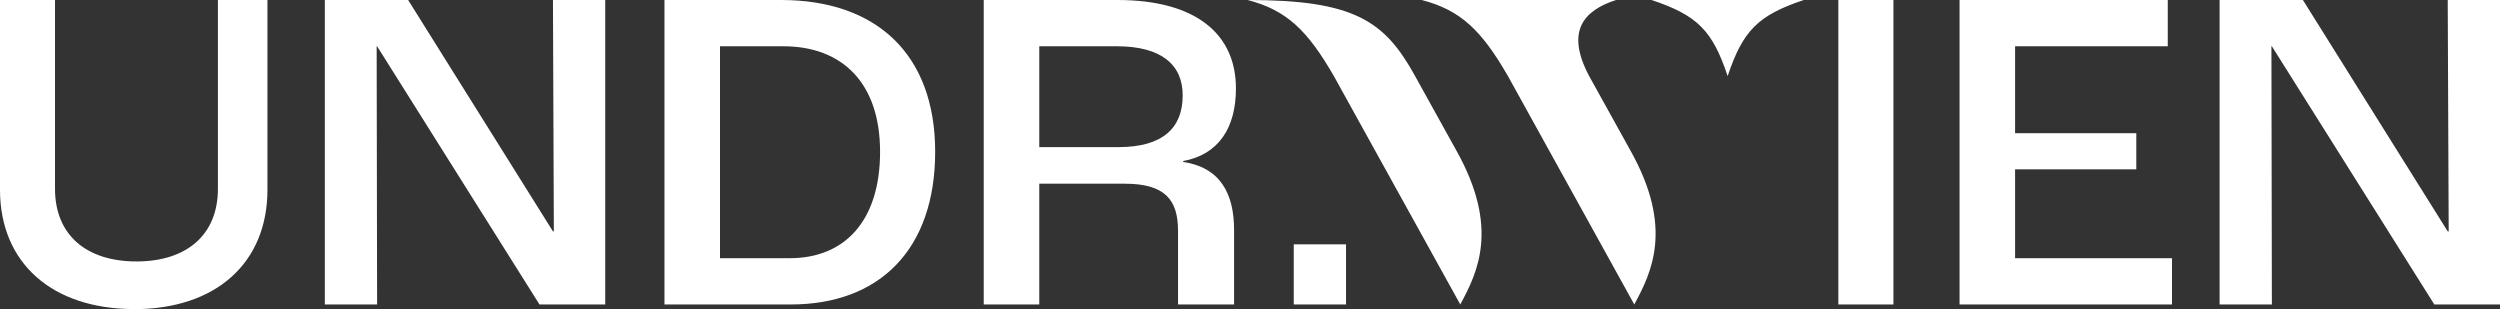
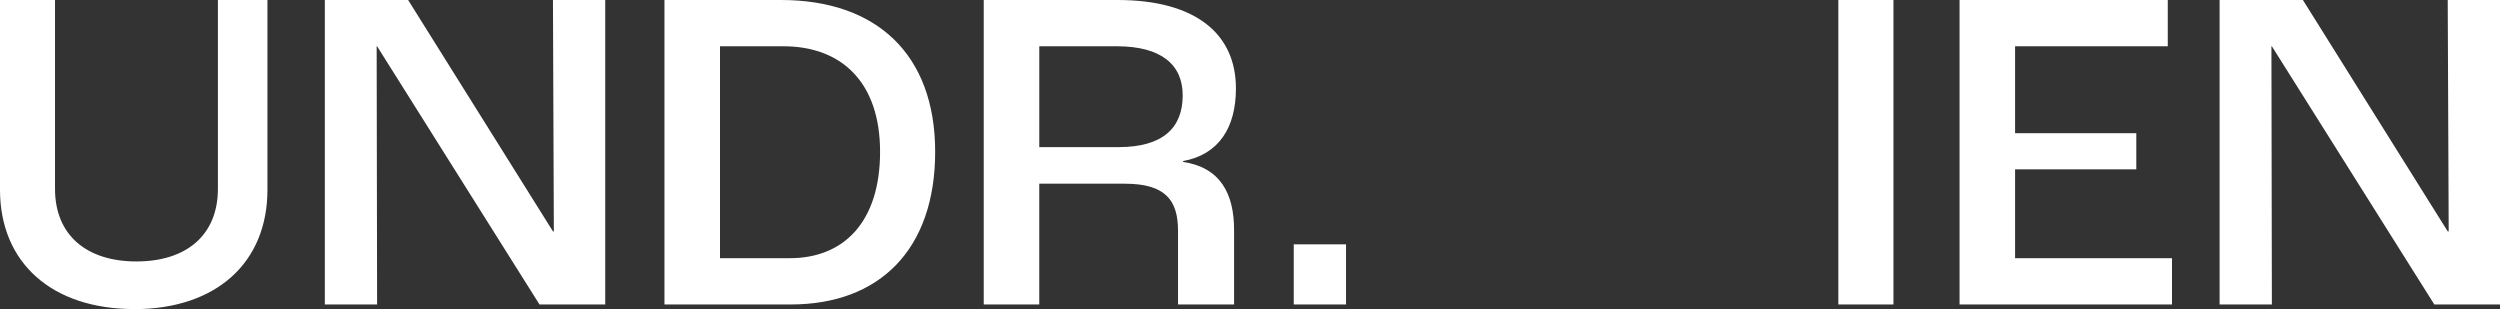
<svg xmlns="http://www.w3.org/2000/svg" id="Layer_2" data-name="Layer 2" viewBox="0 0 337.64 41.75">
  <rect x="0" y="0" width="337.64" height="41.75" fill="#333333" stroke="none" />
  <defs>
    <style>
      .cls-1 {
        fill: #fff;
      }
    </style>
  </defs>
  <g id="Layer_1-2" data-name="Layer 1">
    <g>
-       <path class="cls-1" d="M18.12,41.75c11.06,0,18-6.25,18-16.12V0h-6.69v25.5c0,6.25-4.25,9.81-11,9.81s-11-3.56-11-9.81V0H0v25.62c0,9.87,7,16.12,18.12,16.12h0ZM43.87,41.12h7.06l-.06-34.87h.06l21.93,34.87h8.88V0h-7.06l.12,31.25h-.12L55.12,0h-11.25v41.12h0ZM89.74,41.12h17.06c12,0,19.5-7.44,19.5-20.62S118.36,0,105.49,0h-15.75v41.12h0ZM97.24,34.87V6.25h8.56c7.87,0,13.06,4.87,13.06,14.25s-4.81,14.37-12.19,14.37h-9.43ZM132.86,41.12h7.5v-16.31h11.56c5.5,0,7.18,2.25,7.18,6.37v9.94h7.57v-10.06c0-4.94-1.88-8.44-6.88-9.19v-.12c4.81-.88,7.13-4.5,7.13-9.81,0-7.37-5.44-11.94-16-11.94h-18.06v41.12h0ZM140.36,19.87V6.25h10.49c6,0,8.88,2.5,8.88,6.62,0,4.37-2.63,7-8.69,7h-10.68ZM174.73,41.12h7.06v-8.12h-7.06v8.12h0ZM248.28,41.12h7.44V0h-7.44v41.12h0ZM264.65,41.12h28.69v-6.25h-21.19v-12h16.37v-4.88h-16.37V6.25h20.62V0h-28.12v41.12h0ZM299.77,41.12h7.06l-.06-34.87h.06l21.94,34.87h8.87V0h-7.06l.13,31.25h-.13L311.02,0h-11.25v41.12h0Z" />
-       <path class="cls-1" d="M191.12,10.28C187.01,2.81,182.9,0,168.5,0c5.28,1.37,8.09,4.11,11.65,10.28l17.07,30.84c2.33-4.32,5.34-10.35-.55-20.83l-5.55-10.01h0ZM214.63,10.28c-3.29-6.17-.62-8.91,3.63-10.28h-26.25c5.28,1.37,8.09,4.11,11.65,10.28l17.06,30.84c2.33-4.32,5.35-10.35-.54-20.83l-5.55-10.01h0ZM223.05,0c6.17,2.06,8.23,4.11,10.28,10.28,2.06-6.17,4.12-8.22,10.28-10.28h-20.56Z" />
+       <path class="cls-1" d="M18.12,41.75c11.06,0,18-6.25,18-16.12V0h-6.69v25.5c0,6.25-4.25,9.81-11,9.81s-11-3.56-11-9.81V0H0v25.62c0,9.87,7,16.12,18.12,16.12h0ZM43.87,41.12h7.06l-.06-34.87h.06l21.93,34.87h8.88V0h-7.06l.12,31.25h-.12L55.12,0h-11.25v41.12h0ZM89.74,41.12h17.06c12,0,19.5-7.44,19.5-20.62S118.36,0,105.49,0h-15.75v41.12h0ZM97.24,34.87V6.25h8.56c7.87,0,13.06,4.87,13.06,14.25s-4.81,14.37-12.19,14.37h-9.43ZM132.86,41.12h7.5v-16.31h11.56c5.5,0,7.18,2.25,7.18,6.37v9.94h7.57v-10.06c0-4.94-1.88-8.44-6.88-9.19v-.12c4.81-.88,7.13-4.5,7.13-9.81,0-7.37-5.44-11.94-16-11.94h-18.06v41.12h0ZM140.36,19.87V6.25h10.49c6,0,8.88,2.5,8.88,6.62,0,4.37-2.63,7-8.69,7h-10.68ZM174.73,41.12h7.06v-8.12h-7.06v8.12ZM248.28,41.12h7.44V0h-7.44v41.12h0ZM264.65,41.12h28.69v-6.25h-21.19v-12h16.37v-4.88h-16.37V6.25h20.62V0h-28.12v41.12h0ZM299.77,41.12h7.06l-.06-34.87h.06l21.94,34.87h8.87V0h-7.06l.13,31.25h-.13L311.02,0h-11.25v41.12h0Z" />
    </g>
  </g>
</svg>